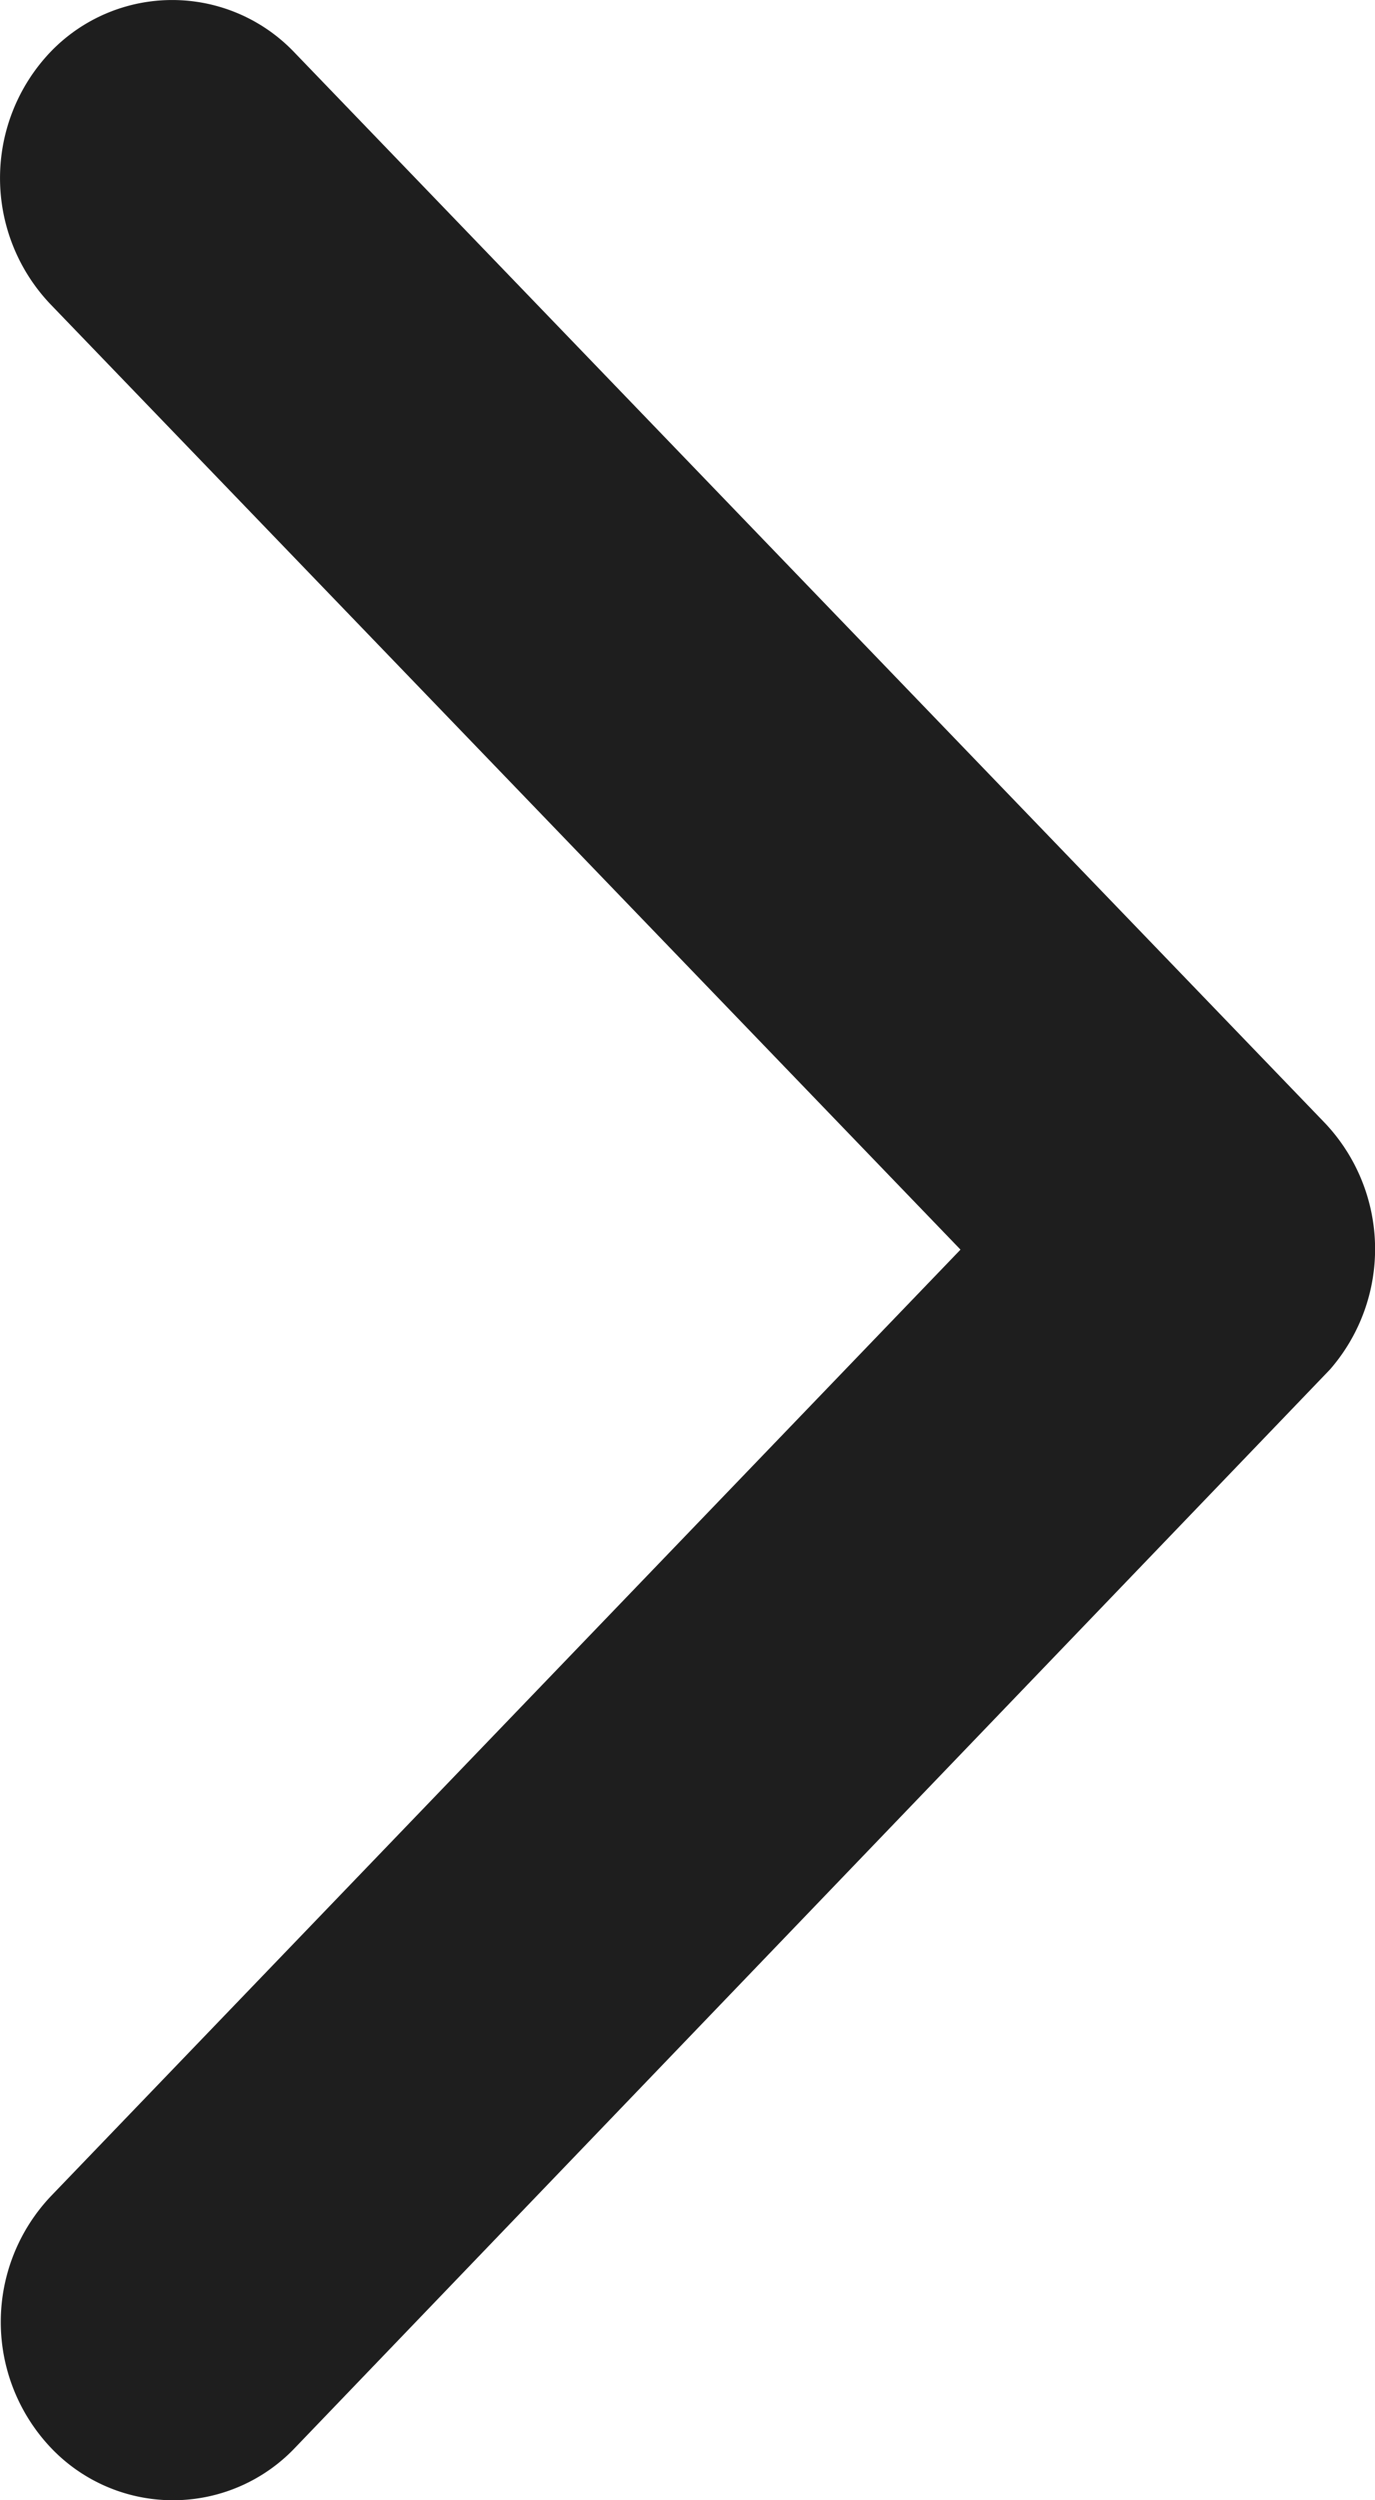
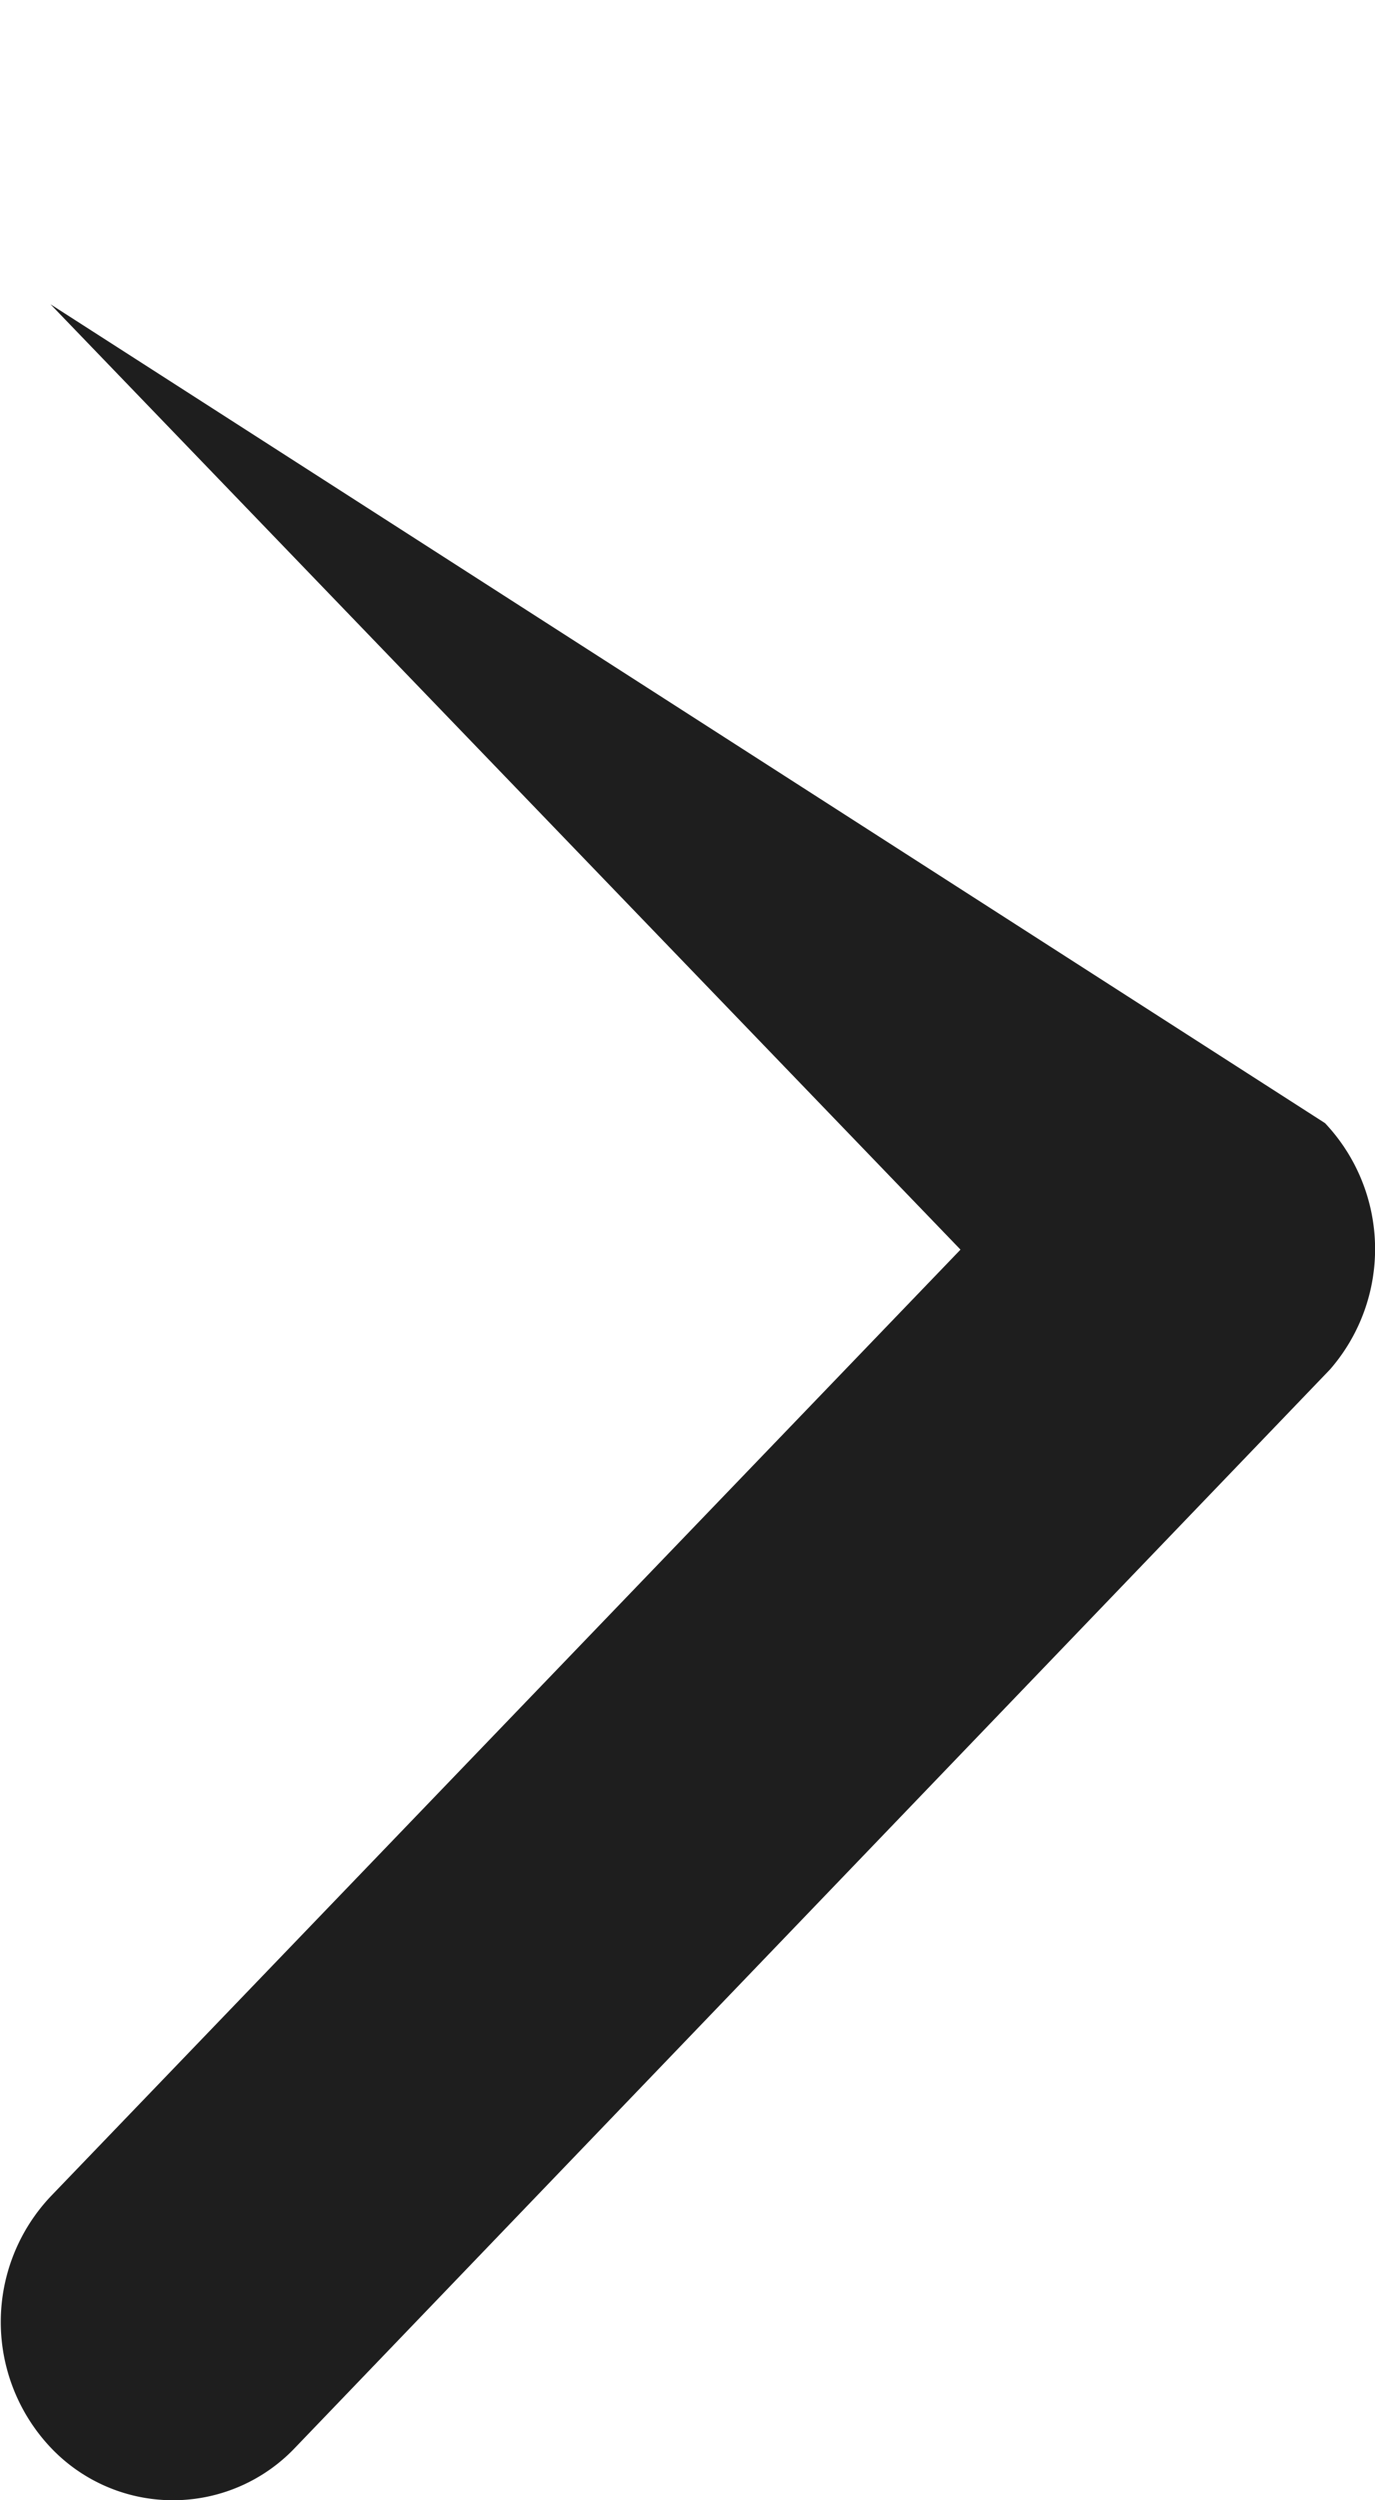
<svg xmlns="http://www.w3.org/2000/svg" width="16.5" height="30" viewBox="0 0 16.5 30">
-   <path d="M14.994,4.974,3.651,15.894a2.195,2.195,0,0,1-3.028,0,2.024,2.024,0,0,1,0-2.921L13.476.6a2.2,2.2,0,0,1,2.956-.06L29.375,12.964a2.019,2.019,0,0,1,0,2.921,2.195,2.195,0,0,1-3.028,0Z" transform="translate(16.5) rotate(90)" fill="#1e1e1e" />
+   <path d="M14.994,4.974,3.651,15.894L13.476.6a2.2,2.2,0,0,1,2.956-.06L29.375,12.964a2.019,2.019,0,0,1,0,2.921,2.195,2.195,0,0,1-3.028,0Z" transform="translate(16.5) rotate(90)" fill="#1e1e1e" />
</svg>